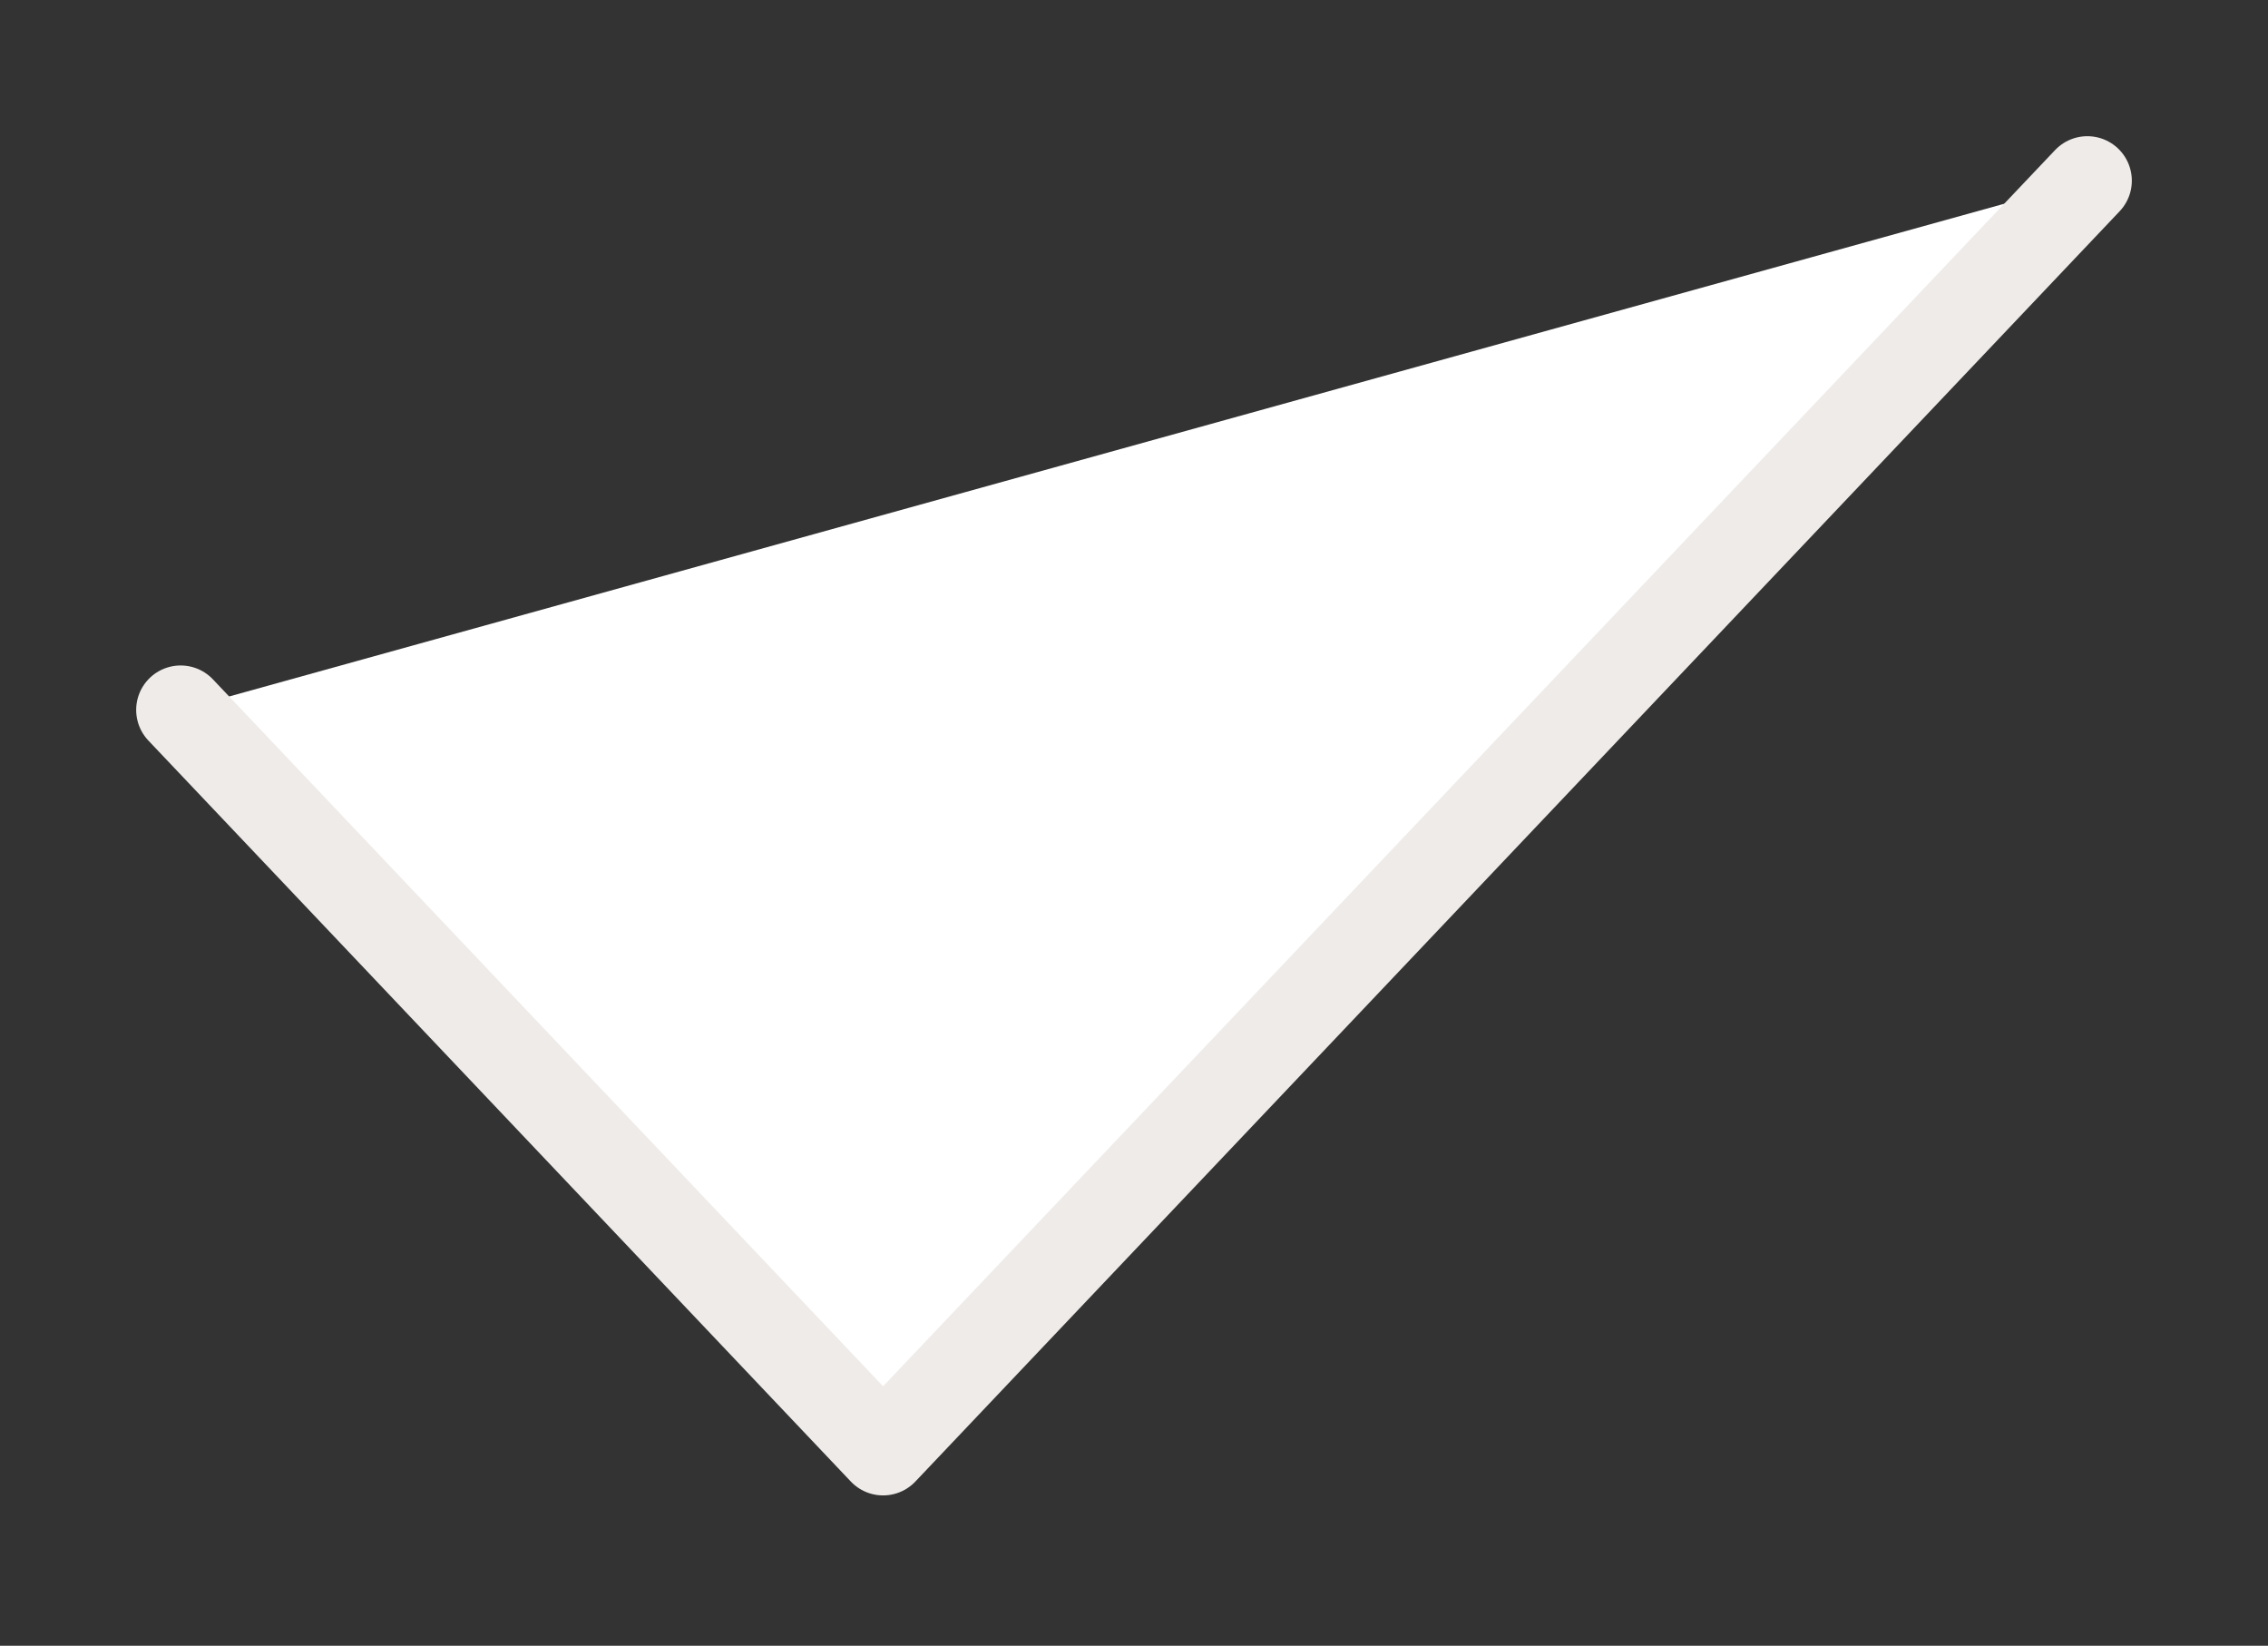
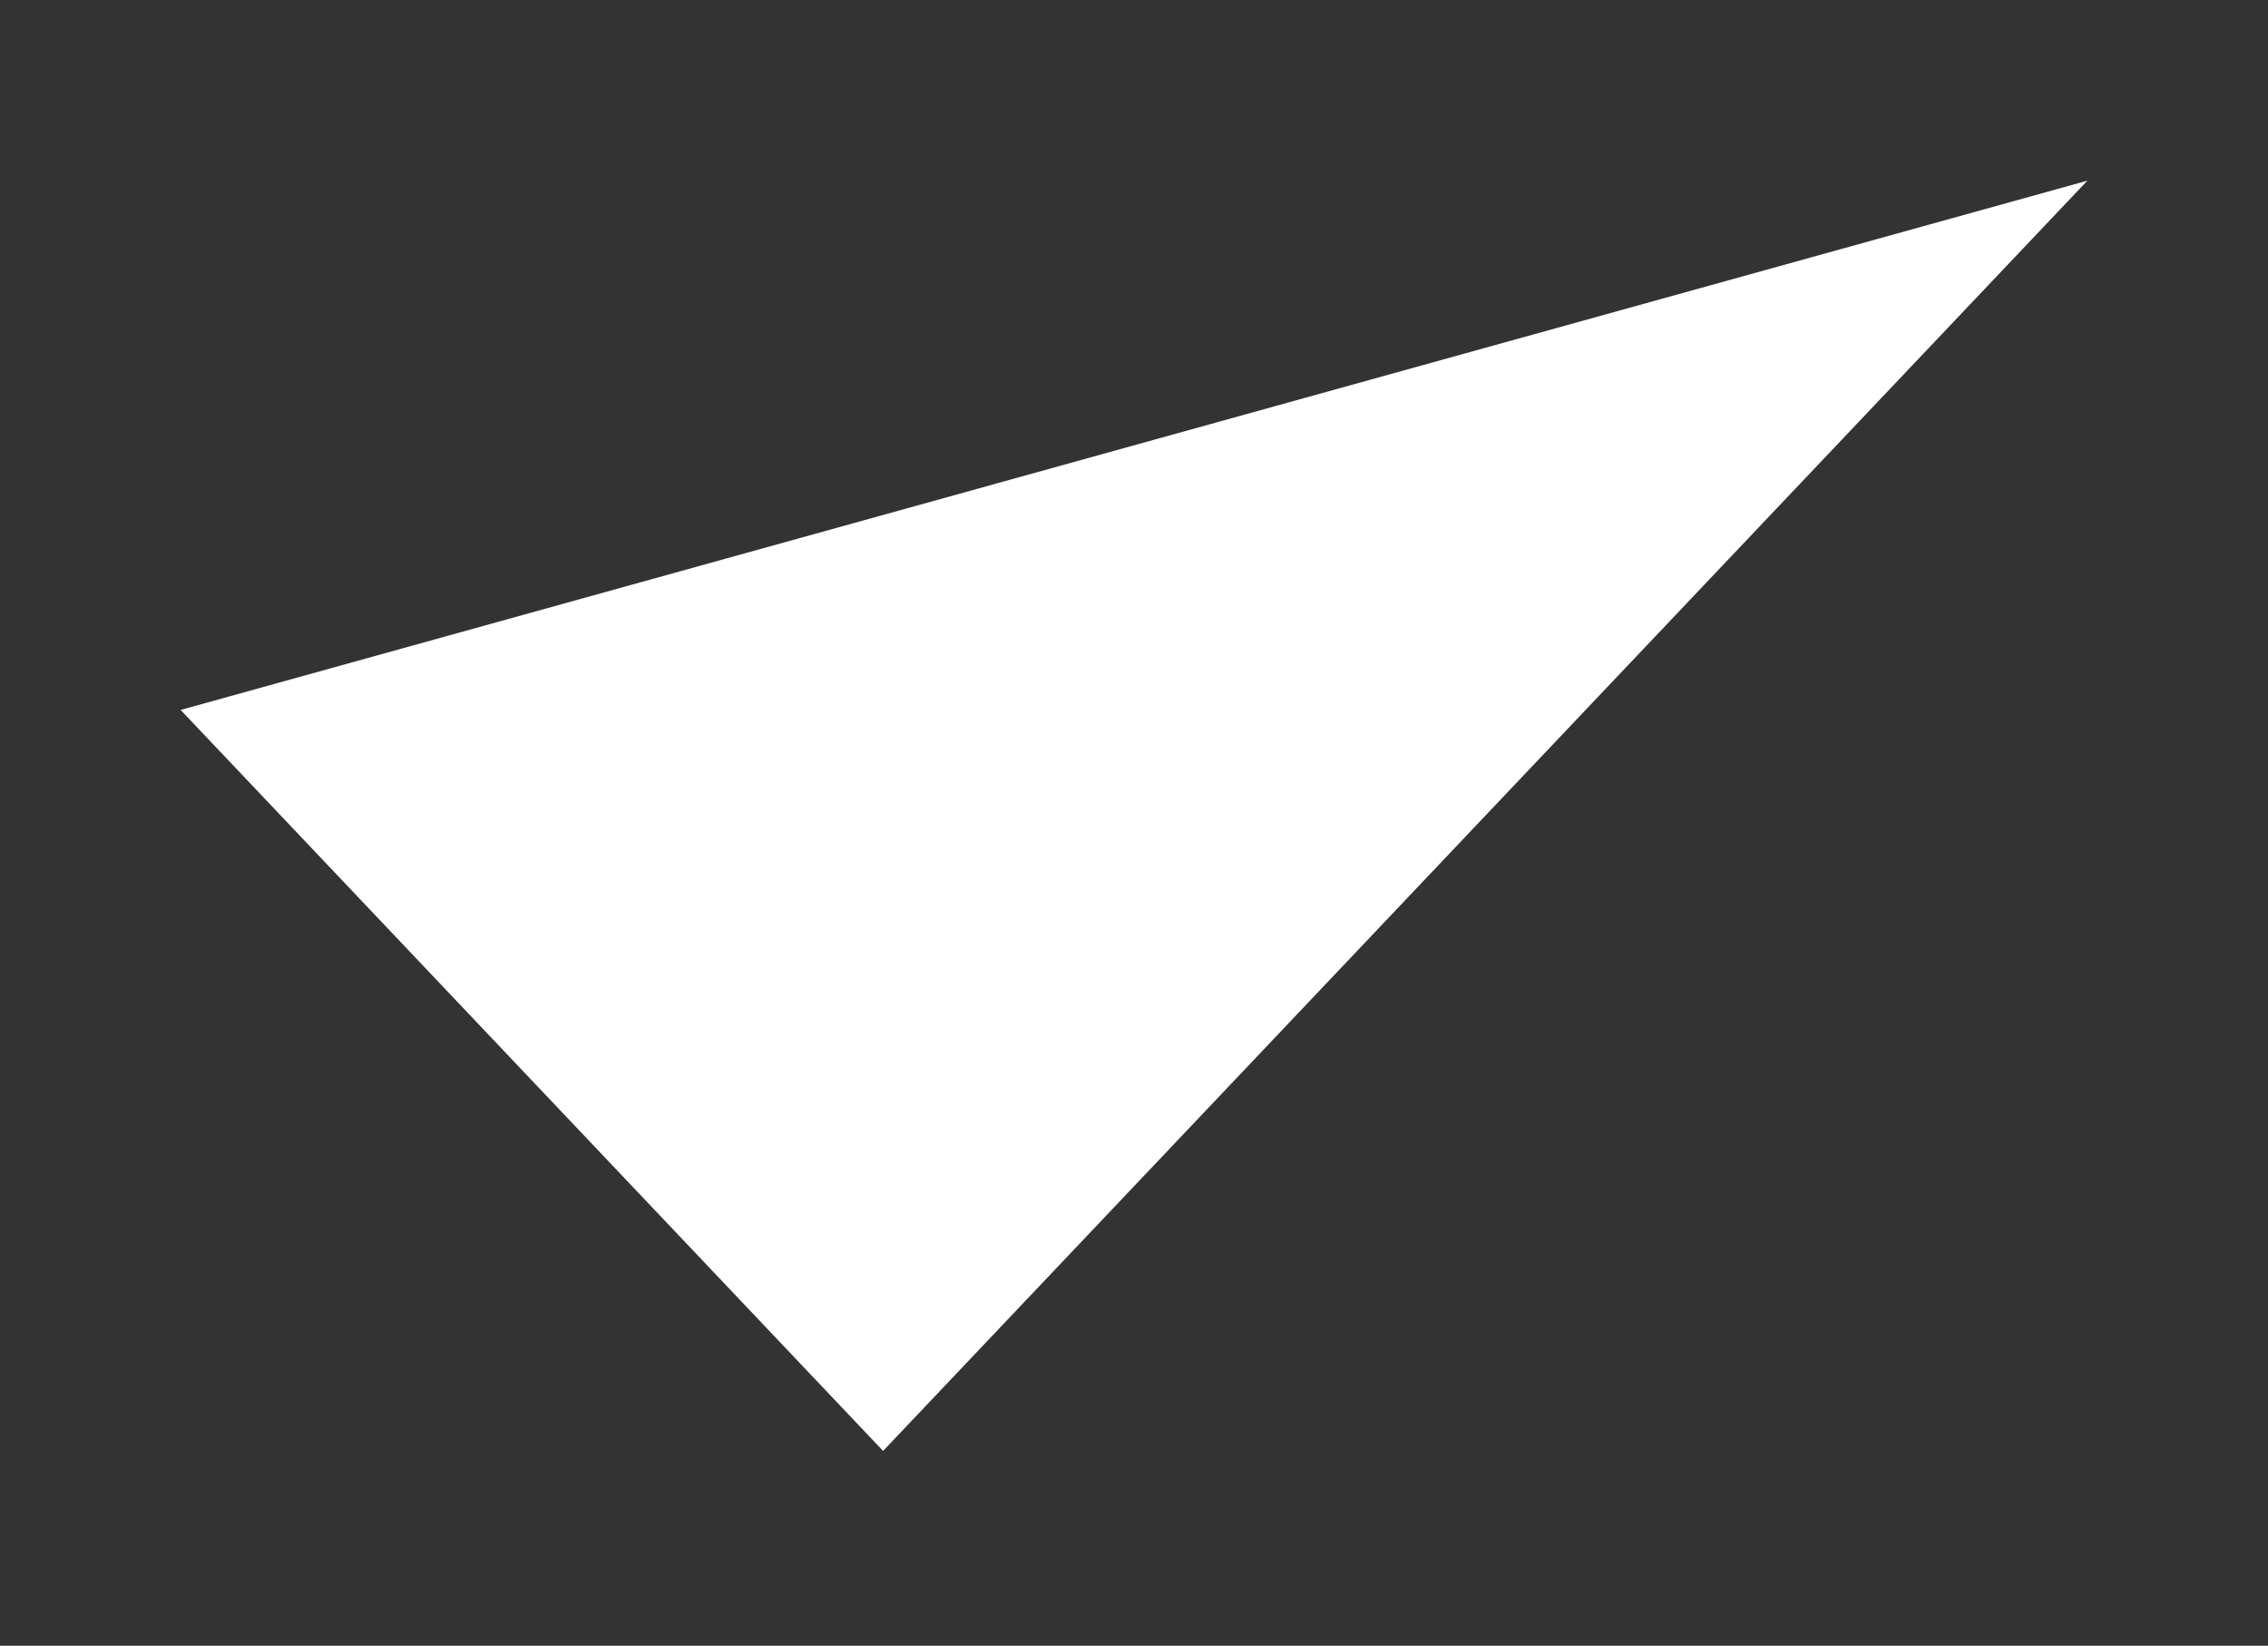
<svg xmlns="http://www.w3.org/2000/svg" width="51" height="37" viewBox="0 0 51 37" fill="none">
  <rect x="0" y="0" width="51" height="37" fill="#333333" stroke="none" />
  <path d="M4.062 15.961L19.858 32.62L46.938 4.062" fill="white" />
-   <path d="M4.062 15.961L19.858 32.62L46.938 4.062" stroke="#EFEBE9" stroke-width="2" stroke-linecap="round" stroke-linejoin="round" />
</svg>